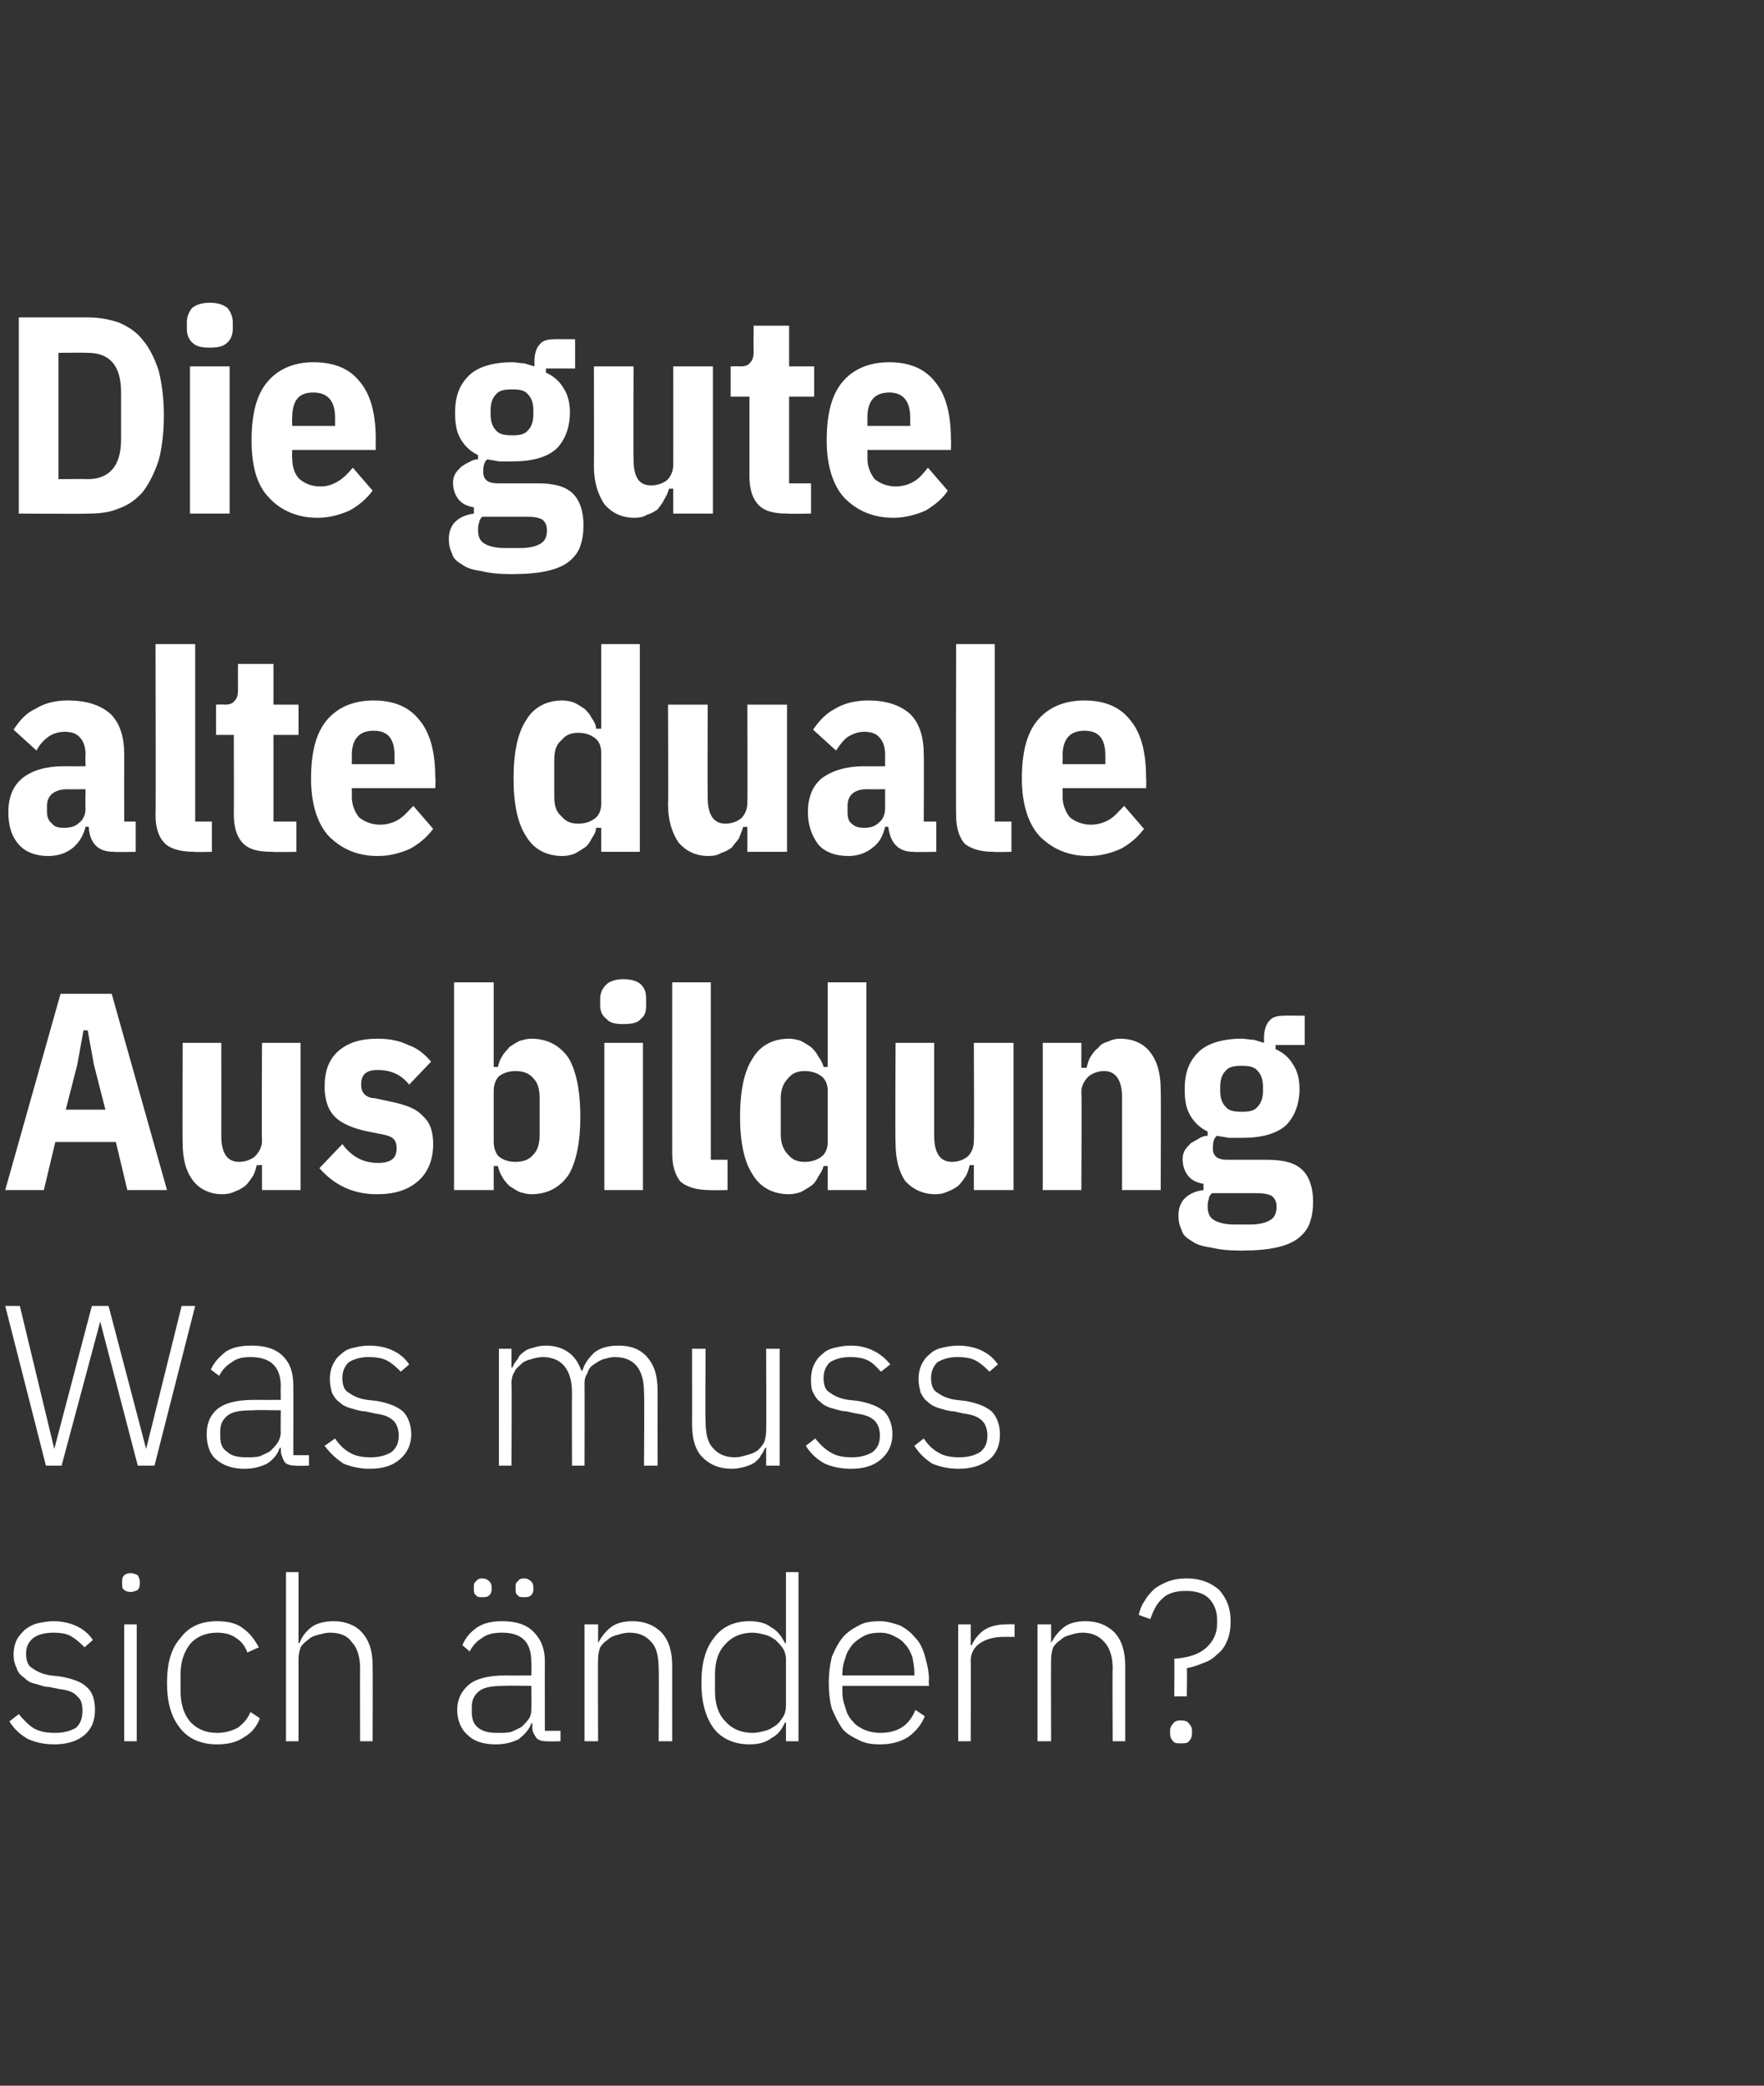
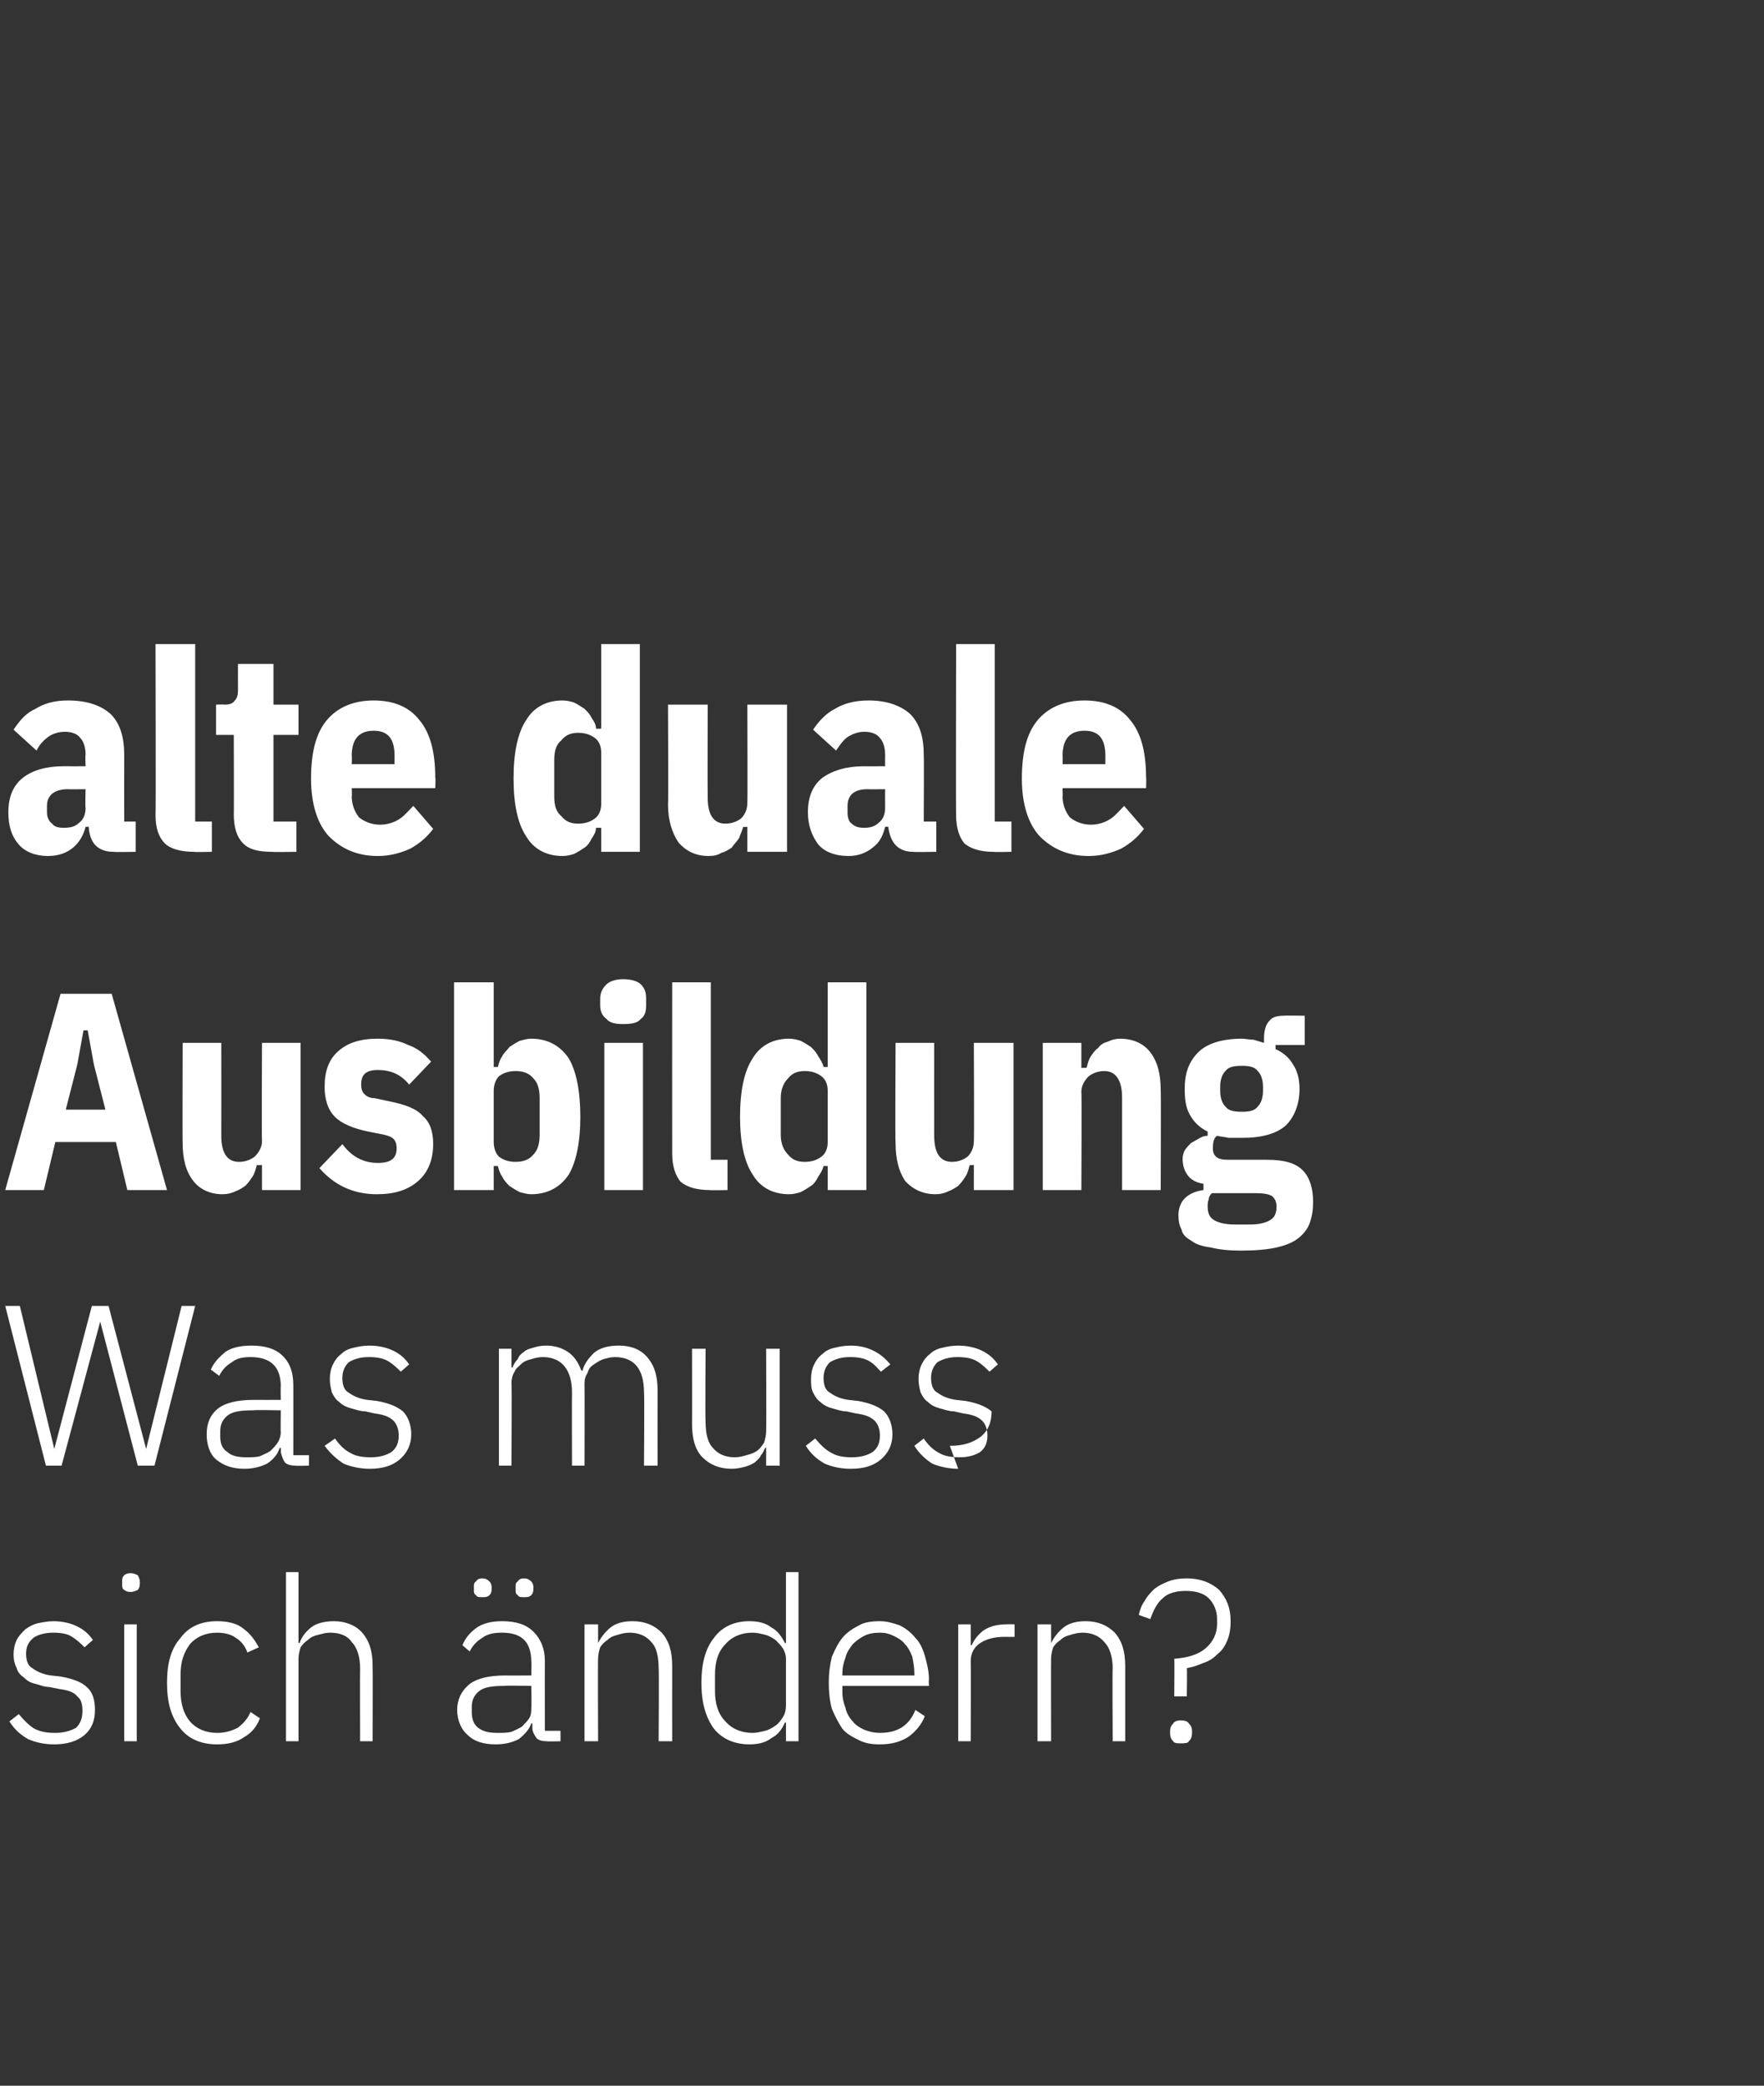
<svg xmlns="http://www.w3.org/2000/svg" version="1.1" width="169px" height="199.8px" viewBox="0 -1 169 199.8" style="top:-1px">
  <rect x="0" y="-1" width="169" height="199.8" fill="#333333" stroke="none" />
  <desc>Die gute alte duale Ausbildung Was muss sich ndern?</desc>
  <defs />
  <g id="Polygon257836">
    <path d="m5.2 166.1c-1 0-1.8-.2-2.5-.5c-.7-.4-1.3-.9-1.8-1.7c0 0 .9-.7.9-.7c.5.6 1 1.1 1.5 1.4c.6.3 1.2.4 2 .4c.8 0 1.5-.2 2-.5c.4-.4.6-.9.6-1.6c0-.6-.1-1.1-.5-1.4c-.3-.4-.9-.6-1.7-.7c0 0-1-.2-1-.2c-.5 0-.9-.2-1.3-.3c-.5-.1-.8-.3-1.1-.6c-.3-.2-.6-.5-.7-.9c-.2-.4-.3-.8-.3-1.3c0-.5.1-1 .3-1.4c.2-.4.5-.7.8-1c.4-.3.8-.5 1.2-.6c.5-.1 1-.2 1.5-.2c.9 0 1.7.2 2.3.5c.6.3 1.1.7 1.5 1.3c0 0-.8.7-.8.7c-.3-.3-.7-.7-1.2-1c-.4-.3-1.1-.4-1.8-.4c-.8 0-1.5.2-1.9.5c-.5.4-.7.9-.7 1.5c0 .7.2 1.2.6 1.4c.4.3 1 .6 1.8.7c0 0 .9.1.9.1c1.1.2 2 .5 2.5 1c.6.5.8 1.3.8 2.2c0 1-.3 1.8-1 2.4c-.7.6-1.7.9-2.9.9zm7.3-14.6c-.3 0-.5-.1-.6-.2c-.2-.1-.2-.3-.2-.6c0 0 0-.2 0-.2c0-.2 0-.4.2-.6c.1-.1.3-.2.6-.2c.3 0 .5.1.7.2c.1.2.2.4.2.6c0 0 0 .2 0 .2c0 .3-.1.5-.2.6c-.2.1-.4.2-.7.2zm-.6 3.1l1.2 0l0 11.2l-1.2 0l0-11.2zm8.9 11.5c-1.5 0-2.7-.5-3.5-1.5c-.9-1.1-1.3-2.5-1.3-4.4c0-1.9.4-3.3 1.3-4.3c.8-1.1 2-1.6 3.5-1.6c1 0 1.9.2 2.5.7c.7.5 1.1 1.1 1.5 1.8c0 0-1.1.5-1.1.5c-.2-.6-.6-1.1-1.1-1.4c-.4-.3-1-.5-1.8-.5c-1.1 0-2 .4-2.6 1.1c-.6.8-.9 1.7-.9 2.9c0 0 0 1.6 0 1.6c0 1.2.3 2.2.9 2.9c.6.7 1.5 1.1 2.6 1.1c.8 0 1.4-.2 2-.5c.5-.4.9-.8 1.2-1.5c0 0 .9.6.9.6c-.3.8-.8 1.4-1.5 1.8c-.7.5-1.6.7-2.6.7zm6.6-16.5l1.2 0l0 6.8c0 0 .06-.04.1 0c.2-.6.6-1.1 1.1-1.5c.5-.4 1.3-.6 2.2-.6c1.1 0 2.1.4 2.7 1.1c.7.8 1 1.8 1 3.2c.02 0 0 7.2 0 7.2l-1.2 0c0 0-.02-6.98 0-7c0-1.1-.3-2-.8-2.5c-.4-.6-1.1-.9-2.1-.9c-.4 0-.7.1-1.1.2c-.4.1-.7.2-1 .5c-.3.2-.5.4-.7.7c-.1.3-.2.7-.2 1.1c0 .02 0 7.9 0 7.9l-1.2 0l0-16.2zm25 16.2c-.5 0-.8-.1-1-.3c-.2-.3-.4-.6-.4-1c.01-.04 0-.4 0-.4c0 0-.1-.04-.1 0c-.2.6-.7 1.1-1.2 1.5c-.6.3-1.3.5-2.2.5c-1.2 0-2.1-.3-2.7-.9c-.6-.5-1-1.4-1-2.4c0-1 .4-1.8 1.1-2.4c.7-.6 1.9-.9 3.5-.9c-.03.01 2.5 0 2.5 0c0 0 .04-1.31 0-1.3c0-1.9-.9-2.8-2.8-2.8c-.7 0-1.4.1-1.9.5c-.5.3-.9.7-1.2 1.3c0 0-.7-.6-.7-.6c.3-.7.7-1.2 1.4-1.7c.6-.4 1.4-.6 2.4-.6c1.3 0 2.3.3 3 1c.7.7 1.1 1.6 1.1 2.8c-.01-.02 0 6.7 0 6.7l1.5 0l0 1c0 0-1.27.04-1.3 0zm-4.7-.8c.4 0 .9 0 1.3-.1c.4-.2.7-.3 1-.5c.3-.3.5-.5.7-.8c.2-.3.2-.7.2-1c.04-.05 0-2.1 0-2.1c0 0-2.57-.05-2.6 0c-1.1 0-1.9.1-2.4.5c-.5.4-.7.9-.7 1.5c0 0 0 .5 0 .5c0 .7.2 1.2.6 1.5c.5.4 1.1.5 1.9.5zm-1.5-13c-.3 0-.5 0-.6-.2c-.2-.1-.2-.3-.2-.5c0 0 0-.3 0-.3c0-.2 0-.4.2-.5c.1-.2.3-.3.6-.3c.3 0 .5.1.7.3c.1.1.2.3.2.5c0 0 0 .3 0 .3c0 .2-.1.4-.2.5c-.2.2-.4.2-.7.2zm4 0c-.3 0-.5 0-.6-.2c-.2-.1-.2-.3-.2-.5c0 0 0-.3 0-.3c0-.2 0-.4.2-.5c.1-.2.3-.3.6-.3c.3 0 .5.1.7.3c.1.1.2.3.2.5c0 0 0 .3 0 .3c0 .2-.1.4-.2.5c-.2.2-.4.2-.7.2zm5.8 13.8l0-11.2l1.3 0l0 1.8c0 0 .03-.04 0 0c.3-.6.7-1.1 1.2-1.5c.5-.4 1.2-.6 2.1-.6c1.2 0 2.1.4 2.8 1.1c.7.8 1 1.8 1 3.2c-.01 0 0 7.2 0 7.2l-1.3 0c0 0 .05-6.98 0-7c0-1.1-.2-2-.7-2.5c-.5-.6-1.2-.9-2.1-.9c-.4 0-.8.1-1.1.2c-.4.1-.7.2-1 .5c-.3.2-.5.4-.7.7c-.1.3-.2.7-.2 1.1c-.03.02 0 7.9 0 7.9l-1.3 0zm19.3-1.8c0 0-.11.04-.1 0c-.3.7-.7 1.2-1.3 1.5c-.5.4-1.2.6-2.1.6c-1.4 0-2.6-.5-3.4-1.5c-.8-1.1-1.2-2.5-1.2-4.4c0-1.9.4-3.3 1.2-4.3c.8-1.1 2-1.6 3.4-1.6c.9 0 1.6.2 2.1.6c.6.3 1 .9 1.3 1.5c-.01-.02.1 0 .1 0l0-6.8l1.2 0l0 16.2l-1.2 0l0-1.8zm-3.2 1c.4 0 .8-.1 1.2-.2c.4-.1.7-.3 1-.5c.3-.2.5-.5.7-.8c.2-.3.3-.7.3-1.1c0 0 0-4.5 0-4.5c0-.3-.1-.7-.3-1c-.2-.3-.4-.5-.7-.8c-.3-.2-.6-.4-1-.5c-.4-.1-.8-.2-1.2-.2c-1.1 0-2 .4-2.6 1.1c-.7.7-1 1.7-1 2.9c0 0 0 1.6 0 1.6c0 1.2.3 2.2 1 2.9c.6.7 1.5 1.1 2.6 1.1zm12.2 1.1c-.8 0-1.4-.1-2-.4c-.6-.3-1.2-.6-1.6-1.1c-.4-.6-.7-1.2-1-1.9c-.2-.7-.3-1.6-.3-2.5c0-.9.1-1.7.3-2.5c.3-.7.6-1.3 1-1.8c.4-.5 1-.9 1.6-1.2c.5-.3 1.2-.4 2-.4c.7 0 1.3.2 1.9.4c.6.3 1.1.7 1.5 1.2c.4.4.7 1 .9 1.7c.2.7.4 1.5.4 2.3c-.04-.02 0 .6 0 .6l-8.3 0c0 0 .01.52 0 .5c0 .6.1 1.1.3 1.6c.1.5.4 1 .7 1.3c.3.4.7.6 1.1.8c.5.2 1 .3 1.5.3c1.7 0 2.8-.7 3.4-2.2c0 0 .9.6.9.6c-.3.8-.9 1.5-1.6 2c-.8.5-1.7.7-2.7.7zm0-10.7c-.6 0-1.1.1-1.5.3c-.4.2-.8.5-1.1.8c-.3.4-.6.8-.7 1.3c-.2.5-.3 1-.3 1.6c.01 0 0 .1 0 .1l6.9 0c0 0 .01-.17 0-.2c0-.6-.1-1.1-.2-1.6c-.2-.5-.4-.9-.7-1.2c-.3-.4-.7-.6-1.1-.8c-.4-.2-.8-.3-1.3-.3zm7.5 10.4l0-11.2l1.2 0l0 2c0 0 .12 0 .1 0c.2-.5.6-1 1.1-1.4c.6-.4 1.3-.6 2.3-.6c-.05-.02.7 0 .7 0l0 1.2c0 0-.99.01-1 0c-.9 0-1.7.2-2.3.6c-.6.4-.9 1-.9 1.7c.03.04 0 7.7 0 7.7l-1.2 0zm7.6 0l0-11.2l1.3 0l0 1.8c0 0 .04-.04 0 0c.3-.6.7-1.1 1.2-1.5c.5-.4 1.2-.6 2.1-.6c1.2 0 2.1.4 2.8 1.1c.7.8 1 1.8 1 3.2c0 0 0 7.2 0 7.2l-1.2 0c0 0-.04-6.98 0-7c0-1.1-.3-2-.8-2.5c-.5-.6-1.2-.9-2.1-.9c-.4 0-.8.1-1.1.2c-.4.1-.7.2-1 .5c-.3.2-.5.4-.7.7c-.1.3-.2.7-.2 1.1c-.02.02 0 7.9 0 7.9l-1.3 0zm13.1-4.3c0 0 .03-3.64 0-3.6c1.3-.1 2.3-.4 3-1c.7-.6 1.1-1.4 1.1-2.3c0 0 0-.5 0-.5c0-.8-.3-1.5-.8-2c-.5-.5-1.3-.7-2.2-.7c-.9 0-1.7.2-2.2.7c-.6.5-.9 1.2-1.2 2c0 0-1.1-.4-1.1-.4c.1-.5.3-1 .6-1.4c.2-.4.6-.8.9-1.1c.4-.3.8-.5 1.3-.7c.5-.2 1.1-.3 1.8-.3c1.3 0 2.3.4 3.1 1.1c.7.8 1.1 1.7 1.1 3c0 .7-.1 1.3-.3 1.8c-.2.5-.5 1-.9 1.3c-.4.4-.8.7-1.4.9c-.5.2-1 .4-1.6.5c.05-.02 0 2.7 0 2.7l-1.2 0zm.6 4.5c-.3 0-.6 0-.7-.2c-.2-.2-.3-.4-.3-.8c0 0 0-.2 0-.2c0-.3.1-.5.3-.7c.1-.2.4-.3.7-.3c.4 0 .7.1.8.3c.2.2.3.4.3.7c0 0 0 .2 0 .2c0 .4-.1.6-.3.8c-.1.2-.4.2-.8.2z" stroke="none" fill="#fff" />
  </g>
  <g id="Polygon257835">
-     <path d="m4.4 139.4l-3.9-15.3l1.4 0l3.3 13.7l0 0l3.6-13.7l1.6 0l3.6 13.7l0 0l3.4-13.7l1.3 0l-3.9 15.3l-1.6 0l-3.6-13.8l0 0l-3.7 13.8l-1.5 0zm23.9 0c-.4 0-.8-.1-1-.3c-.2-.3-.3-.6-.4-1c.03-.04 0-.4 0-.4c0 0-.08-.04-.1 0c-.2.6-.6 1.1-1.2 1.5c-.6.3-1.3.5-2.2.5c-1.1 0-2-.3-2.7-.9c-.6-.5-.9-1.4-.9-2.4c0-1 .3-1.8 1-2.4c.7-.6 1.9-.9 3.5-.9c0 .01 2.6 0 2.6 0c0 0-.03-1.31 0-1.3c0-1.9-1-2.8-2.9-2.8c-.7 0-1.3.1-1.8.5c-.5.3-.9.7-1.2 1.3c0 0-.8-.6-.8-.6c.3-.7.8-1.2 1.4-1.7c.6-.4 1.4-.6 2.5-.6c1.3 0 2.3.3 3 1c.7.7 1 1.6 1 2.8c.01-.02 0 6.7 0 6.7l1.5 0l0 1c0 0-1.25.04-1.3 0zm-4.7-.8c.5 0 .9 0 1.3-.1c.4-.2.7-.3 1-.5c.3-.3.5-.5.7-.8c.2-.3.3-.7.3-1c-.03-.05 0-2.1 0-2.1c0 0-2.65-.05-2.6 0c-1.2 0-2 .1-2.5.5c-.5.4-.7.9-.7 1.5c0 0 0 .5 0 .5c0 .7.2 1.2.7 1.5c.4.4 1.1.5 1.8.5zm11.8 1.1c-.9 0-1.8-.2-2.5-.5c-.6-.4-1.2-.9-1.8-1.7c0 0 1-.7 1-.7c.4.6.9 1.1 1.5 1.4c.5.3 1.2.4 1.9.4c.9 0 1.5-.2 2-.5c.5-.4.7-.9.7-1.6c0-.6-.2-1.1-.5-1.4c-.4-.4-1-.6-1.8-.7c0 0-.9-.2-.9-.2c-.5 0-1-.2-1.4-.3c-.4-.1-.8-.3-1.1-.6c-.3-.2-.5-.5-.7-.9c-.1-.4-.2-.8-.2-1.3c0-.5.1-1 .3-1.4c.2-.4.4-.7.8-1c.3-.3.7-.5 1.2-.6c.4-.1.9-.2 1.5-.2c.9 0 1.7.2 2.3.5c.6.3 1.1.7 1.5 1.3c0 0-.8.7-.8.7c-.3-.3-.7-.7-1.2-1c-.5-.3-1.1-.4-1.9-.4c-.8 0-1.4.2-1.9.5c-.4.4-.6.9-.6 1.5c0 .7.2 1.2.6 1.4c.4.3 1 .6 1.8.7c0 0 .9.1.9.1c1.1.2 1.9.5 2.5 1c.5.5.8 1.3.8 2.2c0 1-.4 1.8-1.1 2.4c-.7.6-1.6.9-2.9.9zm12.4-.3l0-11.2l1.2 0l0 1.8c0 0 .12-.04.1 0c.1-.3.3-.6.5-.8c.1-.3.3-.5.6-.7c.2-.2.5-.3.9-.4c.3-.1.7-.2 1.2-.2c.8 0 1.5.2 2.1.6c.6.4 1 1 1.3 1.8c0 0 .1 0 .1 0c.2-.7.6-1.2 1.1-1.7c.6-.5 1.4-.7 2.4-.7c1.2 0 2.1.4 2.7 1.1c.7.8 1 1.8 1 3.2c-.01 0 0 7.2 0 7.2l-1.3 0c0 0 .05-6.98 0-7c0-2.2-.9-3.4-2.8-3.4c-.4 0-.7.1-1.1.2c-.3.1-.6.3-.9.5c-.3.2-.5.4-.6.8c-.2.3-.3.6-.3 1c.02.04 0 7.9 0 7.9l-1.2 0c0 0-.02-6.98 0-7c0-2.2-1-3.4-2.8-3.4c-.4 0-.8.1-1.1.2c-.4.1-.7.2-1 .5c-.2.2-.5.4-.6.7c-.2.3-.3.7-.3 1.1c.05.02 0 7.9 0 7.9l-1.2 0zm25.6-1.7c0 0-.05-.04-.1 0c-.1.2-.2.5-.4.7c-.1.3-.4.5-.6.7c-.3.2-.6.3-.9.4c-.4.1-.8.2-1.3.2c-1.2 0-2.1-.4-2.8-1.1c-.7-.7-1-1.8-1-3.2c.01.02 0-7.2 0-7.2l1.3 0c0 0-.05 6.97 0 7c0 1.1.2 2 .7 2.5c.5.6 1.2.9 2.1.9c.4 0 .8-.1 1.1-.2c.4-.1.7-.2 1-.4c.3-.2.5-.5.7-.8c.1-.3.2-.7.2-1.1c.03-.02 0-7.9 0-7.9l1.3 0l0 11.2l-1.3 0l0-1.7zm8.1 2c-1 0-1.8-.2-2.5-.5c-.7-.4-1.3-.9-1.8-1.7c0 0 .9-.7.9-.7c.5.6 1 1.1 1.6 1.4c.5.3 1.2.4 1.9.4c.9 0 1.5-.2 2-.5c.5-.4.7-.9.7-1.6c0-.6-.2-1.1-.5-1.4c-.4-.4-1-.6-1.8-.7c0 0-.9-.2-.9-.2c-.5 0-1-.2-1.4-.3c-.4-.1-.8-.3-1.1-.6c-.3-.2-.5-.5-.7-.9c-.2-.4-.2-.8-.2-1.3c0-.5.1-1 .3-1.4c.2-.4.4-.7.8-1c.3-.3.7-.5 1.2-.6c.4-.1.9-.2 1.5-.2c.9 0 1.6.2 2.2.5c.6.3 1.1.7 1.6 1.3c0 0-.9.7-.9.7c-.3-.3-.6-.7-1.1-1c-.5-.3-1.1-.4-1.9-.4c-.8 0-1.4.2-1.9.5c-.4.4-.6.9-.6 1.5c0 .7.2 1.2.6 1.4c.4.3 1 .6 1.8.7c0 0 .9.1.9.1c1.1.2 1.9.5 2.5 1c.5.5.8 1.3.8 2.2c0 1-.4 1.8-1.1 2.4c-.7.6-1.6.9-2.9.9zm10.3 0c-.9 0-1.8-.2-2.5-.5c-.6-.4-1.2-.9-1.7-1.7c0 0 .9-.7.9-.7c.4.6.9 1.1 1.5 1.4c.5.3 1.2.4 1.9.4c.9 0 1.5-.2 2-.5c.5-.4.7-.9.7-1.6c0-.6-.2-1.1-.5-1.4c-.4-.4-1-.6-1.8-.7c0 0-.9-.2-.9-.2c-.5 0-1-.2-1.4-.3c-.4-.1-.8-.3-1.1-.6c-.3-.2-.5-.5-.7-.9c-.1-.4-.2-.8-.2-1.3c0-.5.1-1 .3-1.4c.2-.4.4-.7.8-1c.3-.3.7-.5 1.2-.6c.4-.1.9-.2 1.5-.2c.9 0 1.7.2 2.3.5c.6.3 1.1.7 1.5 1.3c0 0-.8.7-.8.7c-.3-.3-.7-.7-1.2-1c-.5-.3-1.1-.4-1.9-.4c-.8 0-1.4.2-1.9.5c-.4.4-.6.9-.6 1.5c0 .7.2 1.2.6 1.4c.4.3 1 .6 1.8.7c0 0 .9.1.9.1c1.1.2 1.9.5 2.5 1c.5.5.8 1.3.8 2.2c0 1-.3 1.8-1 2.4c-.8.6-1.7.9-3 .9z" stroke="none" fill="#fff" />
+     <path d="m4.4 139.4l-3.9-15.3l1.4 0l3.3 13.7l0 0l3.6-13.7l1.6 0l3.6 13.7l0 0l3.4-13.7l1.3 0l-3.9 15.3l-1.6 0l-3.6-13.8l0 0l-3.7 13.8l-1.5 0zm23.9 0c-.4 0-.8-.1-1-.3c-.2-.3-.3-.6-.4-1c.03-.04 0-.4 0-.4c0 0-.08-.04-.1 0c-.2.6-.6 1.1-1.2 1.5c-.6.3-1.3.5-2.2.5c-1.1 0-2-.3-2.7-.9c-.6-.5-.9-1.4-.9-2.4c0-1 .3-1.8 1-2.4c.7-.6 1.9-.9 3.5-.9c0 .01 2.6 0 2.6 0c0 0-.03-1.31 0-1.3c0-1.9-1-2.8-2.9-2.8c-.7 0-1.3.1-1.8.5c-.5.3-.9.7-1.2 1.3c0 0-.8-.6-.8-.6c.3-.7.8-1.2 1.4-1.7c.6-.4 1.4-.6 2.5-.6c1.3 0 2.3.3 3 1c.7.7 1 1.6 1 2.8c.01-.02 0 6.7 0 6.7l1.5 0l0 1c0 0-1.25.04-1.3 0zm-4.7-.8c.5 0 .9 0 1.3-.1c.4-.2.7-.3 1-.5c.3-.3.5-.5.7-.8c.2-.3.3-.7.3-1c-.03-.05 0-2.1 0-2.1c0 0-2.65-.05-2.6 0c-1.2 0-2 .1-2.5.5c-.5.4-.7.9-.7 1.5c0 0 0 .5 0 .5c0 .7.2 1.2.7 1.5c.4.4 1.1.5 1.8.5zm11.8 1.1c-.9 0-1.8-.2-2.5-.5c-.6-.4-1.2-.9-1.8-1.7c0 0 1-.7 1-.7c.4.6.9 1.1 1.5 1.4c.5.3 1.2.4 1.9.4c.9 0 1.5-.2 2-.5c.5-.4.7-.9.7-1.6c0-.6-.2-1.1-.5-1.4c-.4-.4-1-.6-1.8-.7c0 0-.9-.2-.9-.2c-.5 0-1-.2-1.4-.3c-.4-.1-.8-.3-1.1-.6c-.3-.2-.5-.5-.7-.9c-.1-.4-.2-.8-.2-1.3c0-.5.1-1 .3-1.4c.2-.4.4-.7.8-1c.3-.3.7-.5 1.2-.6c.4-.1.9-.2 1.5-.2c.9 0 1.7.2 2.3.5c.6.3 1.1.7 1.5 1.3c0 0-.8.7-.8.7c-.3-.3-.7-.7-1.2-1c-.5-.3-1.1-.4-1.9-.4c-.8 0-1.4.2-1.9.5c-.4.4-.6.9-.6 1.5c0 .7.2 1.2.6 1.4c.4.3 1 .6 1.8.7c0 0 .9.1.9.1c1.1.2 1.9.5 2.5 1c.5.5.8 1.3.8 2.2c0 1-.4 1.8-1.1 2.4c-.7.6-1.6.9-2.9.9zm12.4-.3l0-11.2l1.2 0l0 1.8c0 0 .12-.04.1 0c.1-.3.3-.6.5-.8c.1-.3.3-.5.6-.7c.2-.2.5-.3.9-.4c.3-.1.7-.2 1.2-.2c.8 0 1.5.2 2.1.6c.6.4 1 1 1.3 1.8c0 0 .1 0 .1 0c.2-.7.6-1.2 1.1-1.7c.6-.5 1.4-.7 2.4-.7c1.2 0 2.1.4 2.7 1.1c.7.8 1 1.8 1 3.2c-.01 0 0 7.2 0 7.2l-1.3 0c0 0 .05-6.98 0-7c0-2.2-.9-3.4-2.8-3.4c-.4 0-.7.1-1.1.2c-.3.1-.6.3-.9.5c-.3.2-.5.4-.6.8c-.2.3-.3.6-.3 1c.02.04 0 7.9 0 7.9l-1.2 0c0 0-.02-6.98 0-7c0-2.2-1-3.4-2.8-3.4c-.4 0-.8.1-1.1.2c-.4.1-.7.2-1 .5c-.2.2-.5.4-.6.7c-.2.3-.3.7-.3 1.1c.05.02 0 7.9 0 7.9l-1.2 0zm25.6-1.7c0 0-.05-.04-.1 0c-.1.2-.2.5-.4.7c-.1.3-.4.5-.6.7c-.3.2-.6.3-.9.4c-.4.1-.8.2-1.3.2c-1.2 0-2.1-.4-2.8-1.1c-.7-.7-1-1.8-1-3.2c.01.02 0-7.2 0-7.2l1.3 0c0 0-.05 6.97 0 7c0 1.1.2 2 .7 2.5c.5.6 1.2.9 2.1.9c.4 0 .8-.1 1.1-.2c.4-.1.7-.2 1-.4c.3-.2.5-.5.7-.8c.1-.3.2-.7.2-1.1c.03-.02 0-7.9 0-7.9l1.3 0l0 11.2l-1.3 0l0-1.7zm8.1 2c-1 0-1.8-.2-2.5-.5c-.7-.4-1.3-.9-1.8-1.7c0 0 .9-.7.9-.7c.5.6 1 1.1 1.6 1.4c.5.3 1.2.4 1.9.4c.9 0 1.5-.2 2-.5c.5-.4.7-.9.7-1.6c0-.6-.2-1.1-.5-1.4c-.4-.4-1-.6-1.8-.7c0 0-.9-.2-.9-.2c-.5 0-1-.2-1.4-.3c-.4-.1-.8-.3-1.1-.6c-.3-.2-.5-.5-.7-.9c-.2-.4-.2-.8-.2-1.3c0-.5.1-1 .3-1.4c.2-.4.4-.7.8-1c.3-.3.7-.5 1.2-.6c.4-.1.9-.2 1.5-.2c.9 0 1.6.2 2.2.5c.6.3 1.1.7 1.6 1.3c0 0-.9.7-.9.7c-.3-.3-.6-.7-1.1-1c-.5-.3-1.1-.4-1.9-.4c-.8 0-1.4.2-1.9.5c-.4.4-.6.9-.6 1.5c0 .7.2 1.2.6 1.4c.4.3 1 .6 1.8.7c0 0 .9.1.9.1c1.1.2 1.9.5 2.5 1c.5.5.8 1.3.8 2.2c0 1-.4 1.8-1.1 2.4c-.7.6-1.6.9-2.9.9zm10.3 0c-.9 0-1.8-.2-2.5-.5c-.6-.4-1.2-.9-1.7-1.7c0 0 .9-.7.9-.7c.4.6.9 1.1 1.5 1.4c.5.3 1.2.4 1.9.4c.9 0 1.5-.2 2-.5c.5-.4.7-.9.7-1.6c0-.6-.2-1.1-.5-1.4c-.4-.4-1-.6-1.8-.7c0 0-.9-.2-.9-.2c-.5 0-1-.2-1.4-.3c-.4-.1-.8-.3-1.1-.6c-.3-.2-.5-.5-.7-.9c-.1-.4-.2-.8-.2-1.3c0-.5.1-1 .3-1.4c.2-.4.4-.7.8-1c.3-.3.7-.5 1.2-.6c.4-.1.9-.2 1.5-.2c.9 0 1.7.2 2.3.5c.6.3 1.1.7 1.5 1.3c0 0-.8.7-.8.7c-.3-.3-.7-.7-1.2-1c-.5-.3-1.1-.4-1.9-.4c-.8 0-1.4.2-1.9.5c-.4.4-.6.9-.6 1.5c0 .7.2 1.2.6 1.4c.4.3 1 .6 1.8.7c0 0 .9.1.9.1c1.1.2 1.9.5 2.5 1c0 1-.3 1.8-1 2.4c-.8.6-1.7.9-3 .9z" stroke="none" fill="#fff" />
  </g>
  <g id="Polygon257834">
    <path d="m12.2 113l-1.1-4.6l-5.8 0l-1.1 4.6l-3.7 0l5.3-18.8l4.9 0l5.3 18.8l-3.8 0zm-3.2-12l-.6-3.3l-.4 0l-.6 3.3l-1.1 4.3l3.8 0l-1.1-4.3zm16.1 9.6c0 0-.47.04-.5 0c-.1.4-.2.8-.4 1.1c-.2.3-.4.6-.7.9c-.3.2-.6.4-.9.5c-.4.2-.8.3-1.3.3c-1.2 0-2.2-.5-2.8-1.3c-.7-.9-1-2.1-1-3.6c-.03.01 0-9.6 0-9.6l3.7 0c0 0 .01 8.88 0 8.9c0 1.7.6 2.5 1.7 2.5c.6 0 1.1-.2 1.5-.5c.4-.4.7-.9.7-1.5c-.04-.01 0-9.4 0-9.4l3.7 0l0 14.1l-3.7 0l0-2.4zm11 2.8c-2.3 0-4.1-.9-5.5-2.5c0 0 2.2-2.3 2.2-2.3c.9 1.2 2 1.8 3.4 1.8c1.2 0 1.8-.4 1.8-1.4c0-.4-.1-.7-.3-.9c-.2-.2-.5-.3-.9-.4c0 0-1.5-.3-1.5-.3c-1.5-.3-2.6-.8-3.2-1.4c-.7-.7-1-1.7-1-2.9c0-1.5.4-2.6 1.3-3.4c.9-.8 2.1-1.2 3.8-1.2c1.1 0 2.1.2 2.9.6c.9.3 1.6.9 2.2 1.6c0 0-2.1 2.2-2.1 2.2c-.8-1-1.8-1.4-3-1.4c-1.1 0-1.6.4-1.6 1.4c0 .4.1.7.3.9c.2.2.5.4 1 .4c0 0 1.4.3 1.4.3c1.5.3 2.6.7 3.2 1.4c.7.6 1 1.5 1 2.7c0 1.5-.5 2.7-1.4 3.5c-1 .9-2.3 1.3-4 1.3zm7.4-20.3l3.8 0l0 8.1c0 0 .39.02.4 0c.1-.4.2-.7.4-1c.2-.4.5-.6.7-.9c.3-.2.6-.4 1-.6c.4-.1.7-.2 1.1-.2c1.6 0 2.8.7 3.6 1.9c.7 1.2 1.1 3.1 1.1 5.6c0 2.4-.4 4.3-1.1 5.5c-.8 1.2-2 1.9-3.6 1.9c-.4 0-.7-.1-1.1-.2c-.4-.2-.7-.4-1-.6c-.2-.2-.5-.5-.7-.9c-.2-.3-.3-.6-.4-1c-.01-.01-.4 0-.4 0l0 2.3l-3.8 0l0-19.9zm5.9 17.2c.7 0 1.3-.2 1.7-.7c.4-.4.6-1 .6-1.9c0 0 0-3.5 0-3.5c0-.9-.2-1.5-.6-1.9c-.4-.5-1-.7-1.7-.7c-.7 0-1.2.2-1.6.5c-.3.3-.5.8-.5 1.4c0 0 0 4.9 0 4.9c0 .6.2 1.1.5 1.4c.4.3.9.5 1.6.5zm10.3-13.2c-.7 0-1.3-.1-1.6-.5c-.4-.3-.6-.7-.6-1.3c0 0 0-.6 0-.6c0-.6.2-1 .6-1.4c.3-.3.9-.5 1.6-.5c.8 0 1.4.2 1.7.5c.4.4.5.8.5 1.4c0 0 0 .6 0 .6c0 .6-.1 1-.5 1.3c-.3.4-.9.5-1.7.5zm-1.8 1.8l3.7 0l0 14.1l-3.7 0l0-14.1zm10.1 14.1c-1.3 0-2.2-.3-2.8-.8c-.5-.6-.8-1.5-.8-2.7c-.01-.02 0-16.4 0-16.4l3.7 0l0 17l1.6 0l0 2.9c0 0-1.67.04-1.7 0zm11.3-2.3c0 0-.45-.01-.4 0c-.1.4-.3.7-.5 1c-.2.4-.4.7-.7.9c-.3.2-.6.4-1 .6c-.3.1-.7.2-1.1.2c-1.6 0-2.8-.7-3.5-1.9c-.8-1.2-1.2-3.1-1.2-5.5c0-2.5.4-4.4 1.2-5.6c.7-1.2 1.9-1.9 3.5-1.9c.4 0 .8.1 1.1.2c.4.2.7.4 1 .6c.3.3.5.5.7.9c.2.3.4.6.5 1c-.05.02.4 0 .4 0l0-8.1l3.7 0l0 19.9l-3.7 0l0-2.3zm-2.2-.4c.7 0 1.2-.2 1.6-.5c.4-.3.6-.8.6-1.4c0 0 0-4.9 0-4.9c0-.6-.2-1.1-.6-1.4c-.4-.3-.9-.5-1.6-.5c-.7 0-1.2.2-1.6.7c-.4.4-.7 1-.7 1.9c0 0 0 3.5 0 3.5c0 .9.3 1.5.7 1.9c.4.5.9.7 1.6.7zm16.2.3c0 0-.39.04-.4 0c-.1.4-.2.8-.4 1.1c-.2.3-.4.6-.7.9c-.3.2-.6.4-.9.5c-.4.2-.8.3-1.3.3c-1.2 0-2.2-.5-2.9-1.3c-.6-.9-.9-2.1-.9-3.6c-.05.01 0-9.6 0-9.6l3.7 0c0 0-.01 8.88 0 8.9c0 1.7.6 2.5 1.7 2.5c.6 0 1.1-.2 1.5-.5c.4-.4.6-.9.6-1.5c.04-.01 0-9.4 0-9.4l3.8 0l0 14.1l-3.8 0l0-2.4zm6.6 2.4l0-14.1l3.7 0l0 2.4c0 0 .47-.03.5 0c.1-.4.2-.8.4-1.1c.2-.3.4-.6.7-.8c.2-.3.5-.5.9-.6c.4-.2.8-.3 1.2-.3c1.3 0 2.3.5 2.9 1.3c.7.9 1 2.1 1 3.6c.04 0 0 9.6 0 9.6l-3.7 0c0 0 0-8.87 0-8.9c0-1.6-.6-2.5-1.7-2.5c-.6 0-1.1.2-1.5.5c-.4.4-.7.9-.7 1.5c.05.02 0 9.4 0 9.4l-3.7 0zm25.9 1.1c0 .8-.1 1.4-.3 2c-.2.6-.6 1.1-1.1 1.5c-.5.4-1.2.7-2.1.9c-.9.2-2 .3-3.4.3c-1.2 0-2.1-.1-2.9-.3c-.8-.1-1.4-.3-1.8-.6c-.5-.3-.9-.6-1-1.1c-.2-.4-.3-.8-.3-1.4c0-.6.2-1.2.6-1.6c.4-.4 1-.7 1.8-.8c0 0 0-.6 0-.6c-.7-.1-1.2-.4-1.5-.8c-.3-.4-.5-.9-.5-1.6c0-.3.1-.6.2-.8c.2-.3.4-.5.6-.7c.2-.1.5-.3.7-.4c.3-.2.6-.3.9-.3c0 0 0-.4 0-.4c-.8-.4-1.3-.9-1.7-1.6c-.4-.7-.5-1.5-.5-2.5c0-1.5.4-2.6 1.3-3.5c.8-.8 2.2-1.3 4.2-1.3c.3 0 .7.1 1.1.1c.3.1.7.2 1 .3c0 0 0-.5 0-.5c0-.7.2-1.3.5-1.6c.3-.4.8-.5 1.4-.5c.04-.03 2 0 2 0l0 2.8l-2.8 0c0 0 .01.44 0 .4c.7.3 1.3.8 1.7 1.5c.4.6.6 1.4.6 2.3c0 1.5-.5 2.7-1.3 3.5c-.9.8-2.3 1.2-4.2 1.2c-.5 0-.9 0-1.3 0c-.4-.1-.7-.1-1.1-.2c-.3.2-.4.6-.4 1.2c0 .4.1.6.3.8c.2.2.6.3 1.1.3c0 0 3.8 0 3.8 0c1.6 0 2.7.3 3.4 1c.7.7 1 1.8 1 3zm-3.5.5c0-.4-.1-.7-.4-1c-.3-.2-.8-.3-1.5-.3c0 0-4.3 0-4.3 0c-.2.2-.3.4-.3.6c-.1.2-.1.5-.1.7c0 .6.2 1 .5 1.2c.4.3 1.1.5 2.1.5c0 0 1.5 0 1.5 0c.9 0 1.6-.2 2-.5c.3-.2.5-.6.5-1.2zm-3.3-9.1c.7 0 1.2-.1 1.5-.5c.3-.3.5-.8.5-1.5c0 0 0-.4 0-.4c0-.7-.2-1.2-.5-1.5c-.3-.4-.8-.5-1.5-.5c-.8 0-1.3.1-1.6.5c-.3.3-.5.8-.5 1.5c0 0 0 .4 0 .4c0 .7.2 1.2.5 1.5c.3.4.8.5 1.6.5z" stroke="none" fill="#fff" />
  </g>
  <g id="Polygon257833">
    <path d="m10.9 80.6c-1.5 0-2.3-.8-2.4-2.4c0 0-.3 0-.3 0c-.2.8-.6 1.5-1.2 2c-.6.5-1.4.8-2.4.8c-1.2 0-2.2-.4-2.8-1.1c-.7-.8-1-1.8-1-3.1c0-1.5.5-2.6 1.4-3.3c.9-.7 2.2-1.1 3.9-1.1c.02.01 2.1 0 2.1 0c0 0-.05-1.09 0-1.1c0-.7-.2-1.3-.5-1.6c-.3-.4-.8-.6-1.5-.6c-.6 0-1.2.2-1.6.5c-.4.3-.8.7-1.1 1.3c0 0-2.2-2-2.2-2c.6-.9 1.2-1.6 2.1-2c.8-.5 1.8-.8 3.1-.8c1.9 0 3.2.5 4.1 1.3c.9.9 1.3 2.2 1.3 3.9c-.01 0 0 6.4 0 6.4l1.1 0l0 2.9c0 0-2.12.04-2.1 0zm-4.8-2.3c.6 0 1.1-.1 1.5-.5c.4-.3.6-.8.6-1.4c-.05-.02 0-1.8 0-1.8c0 0-1.73.02-1.7 0c-1.3 0-2 .6-2 1.6c0 0 0 .6 0 .6c0 .5.2.9.5 1.1c.2.3.6.4 1.1.4zm12.5 2.3c-1.3 0-2.3-.3-2.8-.8c-.6-.6-.9-1.5-.9-2.7c.04-.02 0-16.4 0-16.4l3.8 0l0 17l1.6 0l0 2.9c0 0-1.73.04-1.7 0zm7.5 0c-1.3 0-2.2-.2-2.8-.8c-.6-.6-.9-1.5-.9-2.8c.02.02 0-7.6 0-7.6l-1.7 0l0-2.9c0 0 .81-.03.8 0c.5 0 .8-.1 1-.4c.2-.2.3-.5.3-1c-.01-.01 0-2.5 0-2.5l3.4 0l0 3.9l2.4 0l0 2.9l-2.4 0l0 8.3l2.2 0l0 2.9c0 0-2.32.04-2.3 0zm10.1.4c-2 0-3.5-.7-4.7-1.9c-1.1-1.2-1.7-3.1-1.7-5.5c0-2.6.5-4.4 1.5-5.6c1-1.2 2.5-1.9 4.5-1.9c1.9 0 3.4.6 4.4 1.9c1 1.2 1.5 3 1.5 5.5c.05.04 0 1 0 1l-8 0c0 0 .03.85 0 .8c0 .8.3 1.5.7 2c.5.4 1.2.7 2 .7c.7 0 1.3-.2 1.8-.5c.5-.3.9-.8 1.4-1.3c0 0 1.9 2.2 1.9 2.2c-.6.8-1.3 1.4-2.2 1.9c-.9.4-1.9.7-3.1.7zm1.6-9.6c0-1.6-.6-2.4-2-2.4c-1.4 0-2.1.8-2.1 2.4c.03-.01 0 .8 0 .8l4.1 0l0-.8c0 0 .04-.01 0 0zm19.8 6.9c0 0-.46-.01-.5 0c0 .4-.2.7-.4 1c-.2.4-.4.7-.7.9c-.3.2-.6.4-1 .6c-.3.1-.7.2-1.1.2c-1.6 0-2.8-.7-3.5-1.9c-.8-1.2-1.2-3.1-1.2-5.5c0-2.5.4-4.4 1.2-5.6c.7-1.2 1.9-1.9 3.5-1.9c.4 0 .8.1 1.1.2c.4.2.7.4 1 .6c.3.3.5.5.7.9c.2.3.4.6.4 1c.04.02.5 0 .5 0l0-8.1l3.7 0l0 19.9l-3.7 0l0-2.3zm-2.2-.4c.7 0 1.2-.2 1.6-.5c.4-.3.6-.8.6-1.4c0 0 0-4.9 0-4.9c0-.6-.2-1.1-.6-1.4c-.4-.3-.9-.5-1.6-.5c-.7 0-1.2.2-1.6.7c-.5.4-.7 1-.7 1.9c0 0 0 3.5 0 3.5c0 .9.2 1.5.7 1.9c.4.5.9.7 1.6.7zm16.2.3c0 0-.4.04-.4 0c-.1.4-.3.8-.4 1.1c-.2.3-.5.6-.7.9c-.3.2-.6.4-1 .5c-.3.2-.7.3-1.2.3c-1.3 0-2.2-.5-2.9-1.3c-.6-.9-1-2.1-1-3.6c.04.01 0-9.6 0-9.6l3.8 0c0 0-.02 8.88 0 8.9c0 1.7.6 2.5 1.7 2.5c.6 0 1.1-.2 1.5-.5c.4-.4.6-.9.6-1.5c.03-.01 0-9.4 0-9.4l3.8 0l0 14.1l-3.8 0l0-2.4zm15.9 2.4c-1.4 0-2.2-.8-2.4-2.4c0 0-.3 0-.3 0c-.2.8-.5 1.5-1.2 2c-.6.5-1.4.8-2.3.8c-1.3 0-2.3-.4-2.9-1.1c-.6-.8-1-1.8-1-3.1c0-1.5.5-2.6 1.4-3.3c1-.7 2.3-1.1 4-1.1c-.05.01 2 0 2 0c0 0-.01-1.09 0-1.1c0-.7-.2-1.3-.5-1.6c-.3-.4-.8-.6-1.5-.6c-.6 0-1.1.2-1.6.5c-.4.3-.7.7-1.1 1.3c0 0-2.2-2-2.2-2c.6-.9 1.3-1.6 2.1-2c.8-.5 1.9-.8 3.2-.8c1.8 0 3.1.5 4 1.3c.9.9 1.3 2.2 1.3 3.9c.03 0 0 6.4 0 6.4l1.2 0l0 2.9c0 0-2.19.04-2.2 0zm-4.7-2.3c.5 0 1-.1 1.4-.5c.4-.3.6-.8.6-1.4c-.01-.02 0-1.8 0-1.8c0 0-1.7.02-1.7 0c-1.3 0-1.9.6-1.9 1.6c0 0 0 .6 0 .6c0 .5.1.9.4 1.1c.3.3.7.4 1.2.4zm12.4 2.3c-1.3 0-2.2-.3-2.8-.8c-.5-.6-.8-1.5-.8-2.7c-.03-.02 0-16.4 0-16.4l3.7 0l0 17l1.6 0l0 2.9c0 0-1.69.04-1.7 0zm9.1.4c-2 0-3.5-.7-4.7-1.9c-1.1-1.2-1.7-3.1-1.7-5.5c0-2.6.5-4.4 1.5-5.6c1-1.2 2.5-1.9 4.5-1.9c1.9 0 3.4.6 4.4 1.9c1 1.2 1.5 3 1.5 5.5c.04.04 0 1 0 1l-8 0c0 0 .03.85 0 .8c0 .8.3 1.5.7 2c.5.4 1.2.7 2 .7c.7 0 1.3-.2 1.8-.5c.5-.3.9-.8 1.4-1.3c0 0 1.9 2.2 1.9 2.2c-.6.8-1.3 1.4-2.2 1.9c-.9.4-1.9.7-3.1.7zm1.6-9.6c0-1.6-.6-2.4-2-2.4c-1.4 0-2.1.8-2.1 2.4c.03-.01 0 .8 0 .8l4.1 0l0-.8c0 0 .04-.01 0 0z" stroke="none" fill="#fff" />
  </g>
  <g id="Polygon257832">
-     <path d="m1.8 29.4c0 0 6.57 0 6.6 0c1.1 0 2.1.2 3 .5c.9.4 1.7.9 2.3 1.7c.6.7 1.1 1.7 1.5 2.9c.3 1.2.5 2.6.5 4.3c0 1.7-.2 3.2-.5 4.3c-.4 1.2-.9 2.2-1.5 3c-.6.7-1.4 1.3-2.3 1.6c-.9.4-1.9.5-3 .5c-.03.04-6.6 0-6.6 0l0-18.8zm6.6 15.5c2.1 0 3.2-1.3 3.2-3.8c0 0 0-4.5 0-4.5c0-2.6-1.1-3.8-3.2-3.8c-.03-.03-2.8 0-2.8 0l0 12.1c0 0 2.77-.03 2.8 0zm11.7-12.6c-.8 0-1.3-.1-1.7-.5c-.3-.3-.5-.7-.5-1.3c0 0 0-.6 0-.6c0-.6.2-1 .5-1.4c.4-.3.9-.5 1.7-.5c.8 0 1.3.2 1.7.5c.3.4.5.8.5 1.4c0 0 0 .6 0 .6c0 .6-.2 1-.5 1.3c-.4.4-.9.5-1.7.5zm-1.9 1.8l3.8 0l0 14.1l-3.8 0l0-14.1zm12.2 14.5c-1.9 0-3.5-.7-4.6-1.9c-1.2-1.2-1.7-3.1-1.7-5.5c0-2.6.5-4.4 1.5-5.6c1-1.2 2.5-1.9 4.4-1.9c2 0 3.5.6 4.5 1.9c1 1.2 1.5 3 1.5 5.5c-.02.04 0 1 0 1l-8 0c0 0-.04.85 0 .8c0 .8.2 1.5.7 2c.5.4 1.1.7 2 .7c.7 0 1.2-.2 1.7-.5c.5-.3 1-.8 1.4-1.3c0 0 1.9 2.2 1.9 2.2c-.6.8-1.3 1.4-2.2 1.9c-.9.4-1.9.7-3.1.7zm1.7-9.6c0-1.6-.7-2.4-2.1-2.4c-1.4 0-2 .8-2 2.4c-.04-.01 0 .8 0 .8l4.1 0l0-.8c0 0-.02-.01 0 0zm23.8 10.3c0 .8-.1 1.4-.3 2c-.2.6-.6 1.1-1.1 1.5c-.5.4-1.2.7-2.1.9c-.9.2-2 .3-3.4.3c-1.2 0-2.1-.1-2.9-.3c-.8-.1-1.4-.3-1.8-.6c-.5-.3-.9-.6-1-1.1c-.2-.4-.3-.8-.3-1.4c0-.6.2-1.2.6-1.6c.4-.4 1-.7 1.8-.8c0 0 0-.6 0-.6c-.7-.1-1.2-.4-1.5-.8c-.3-.4-.5-.9-.5-1.6c0-.3.1-.6.2-.8c.2-.3.4-.5.6-.7c.2-.1.4-.3.7-.4c.3-.2.6-.3.9-.3c0 0 0-.4 0-.4c-.8-.4-1.3-.9-1.7-1.6c-.4-.7-.5-1.5-.5-2.5c0-1.5.4-2.6 1.3-3.5c.8-.8 2.2-1.3 4.2-1.3c.3 0 .7.1 1.1.1c.3.1.7.2 1 .3c0 0 0-.5 0-.5c0-.7.2-1.3.5-1.6c.3-.4.8-.5 1.4-.5c.04-.03 2 0 2 0l0 2.8l-2.8 0c0 0 .01.44 0 .4c.7.3 1.3.8 1.7 1.5c.4.6.6 1.4.6 2.3c0 1.5-.5 2.7-1.3 3.5c-.9.8-2.3 1.2-4.2 1.2c-.5 0-.9 0-1.3 0c-.4-.1-.7-.1-1.1-.2c-.3.2-.4.6-.4 1.2c0 .4.1.6.3.8c.2.2.6.3 1.1.3c0 0 3.8 0 3.8 0c1.6 0 2.7.3 3.4 1c.7.7 1 1.8 1 3zm-3.5.5c0-.4-.1-.7-.4-1c-.3-.2-.8-.3-1.5-.3c0 0-4.3 0-4.3 0c-.2.2-.3.4-.3.6c-.1.2-.1.5-.1.7c0 .6.2 1 .5 1.2c.4.3 1.1.5 2.1.5c0 0 1.5 0 1.5 0c.9 0 1.6-.2 2-.5c.3-.2.5-.6.5-1.2zm-3.3-9.1c.7 0 1.2-.1 1.5-.5c.3-.3.5-.8.5-1.5c0 0 0-.4 0-.4c0-.7-.2-1.2-.5-1.5c-.3-.4-.8-.5-1.5-.5c-.8 0-1.3.1-1.6.5c-.3.3-.5.8-.5 1.5c0 0 0 .4 0 .4c0 .7.2 1.2.5 1.5c.3.4.8.5 1.6.5zm15.4 5.1c0 0-.42.04-.4 0c-.1.4-.3.8-.5 1.1c-.1.3-.4.6-.6.9c-.3.2-.6.4-1 .5c-.3.2-.7.3-1.2.3c-1.3 0-2.2-.5-2.9-1.3c-.6-.9-1-2.1-1-3.6c.02.01 0-9.6 0-9.6l3.8 0c0 0-.04 8.88 0 8.9c0 1.7.5 2.5 1.7 2.5c.6 0 1.1-.2 1.5-.5c.4-.4.6-.9.6-1.5c.01-.01 0-9.4 0-9.4l3.8 0l0 14.1l-3.8 0l0-2.4zm11 2.4c-1.3 0-2.2-.2-2.8-.8c-.6-.6-.9-1.5-.9-2.8c.01.02 0-7.6 0-7.6l-1.8 0l0-2.9c0 0 .9-.03.9 0c.5 0 .8-.1 1-.4c.2-.2.3-.5.3-1c-.02-.01 0-2.5 0-2.5l3.4 0l0 3.9l2.4 0l0 2.9l-2.4 0l0 8.3l2.1 0l0 2.9c0 0-2.23.04-2.2 0zm10.1.4c-2 0-3.5-.7-4.7-1.9c-1.1-1.2-1.7-3.1-1.7-5.5c0-2.6.5-4.4 1.5-5.6c1-1.2 2.5-1.9 4.5-1.9c1.9 0 3.4.6 4.4 1.9c1 1.2 1.5 3 1.5 5.5c.04.04 0 1 0 1l-8 0c0 0 .02.85 0 .8c0 .8.3 1.5.7 2c.5.4 1.2.7 2 .7c.7 0 1.3-.2 1.8-.5c.5-.3.9-.8 1.3-1.3c0 0 1.9 2.2 1.9 2.2c-.5.8-1.3 1.4-2.1 1.9c-.9.4-2 .7-3.1.7zm1.6-9.6c0-1.6-.7-2.4-2-2.4c-1.4 0-2.1.8-2.1 2.4c.02-.01 0 .8 0 .8l4.1 0l0-.8c0 0 .03-.01 0 0z" stroke="none" fill="#fff" />
-   </g>
+     </g>
</svg>